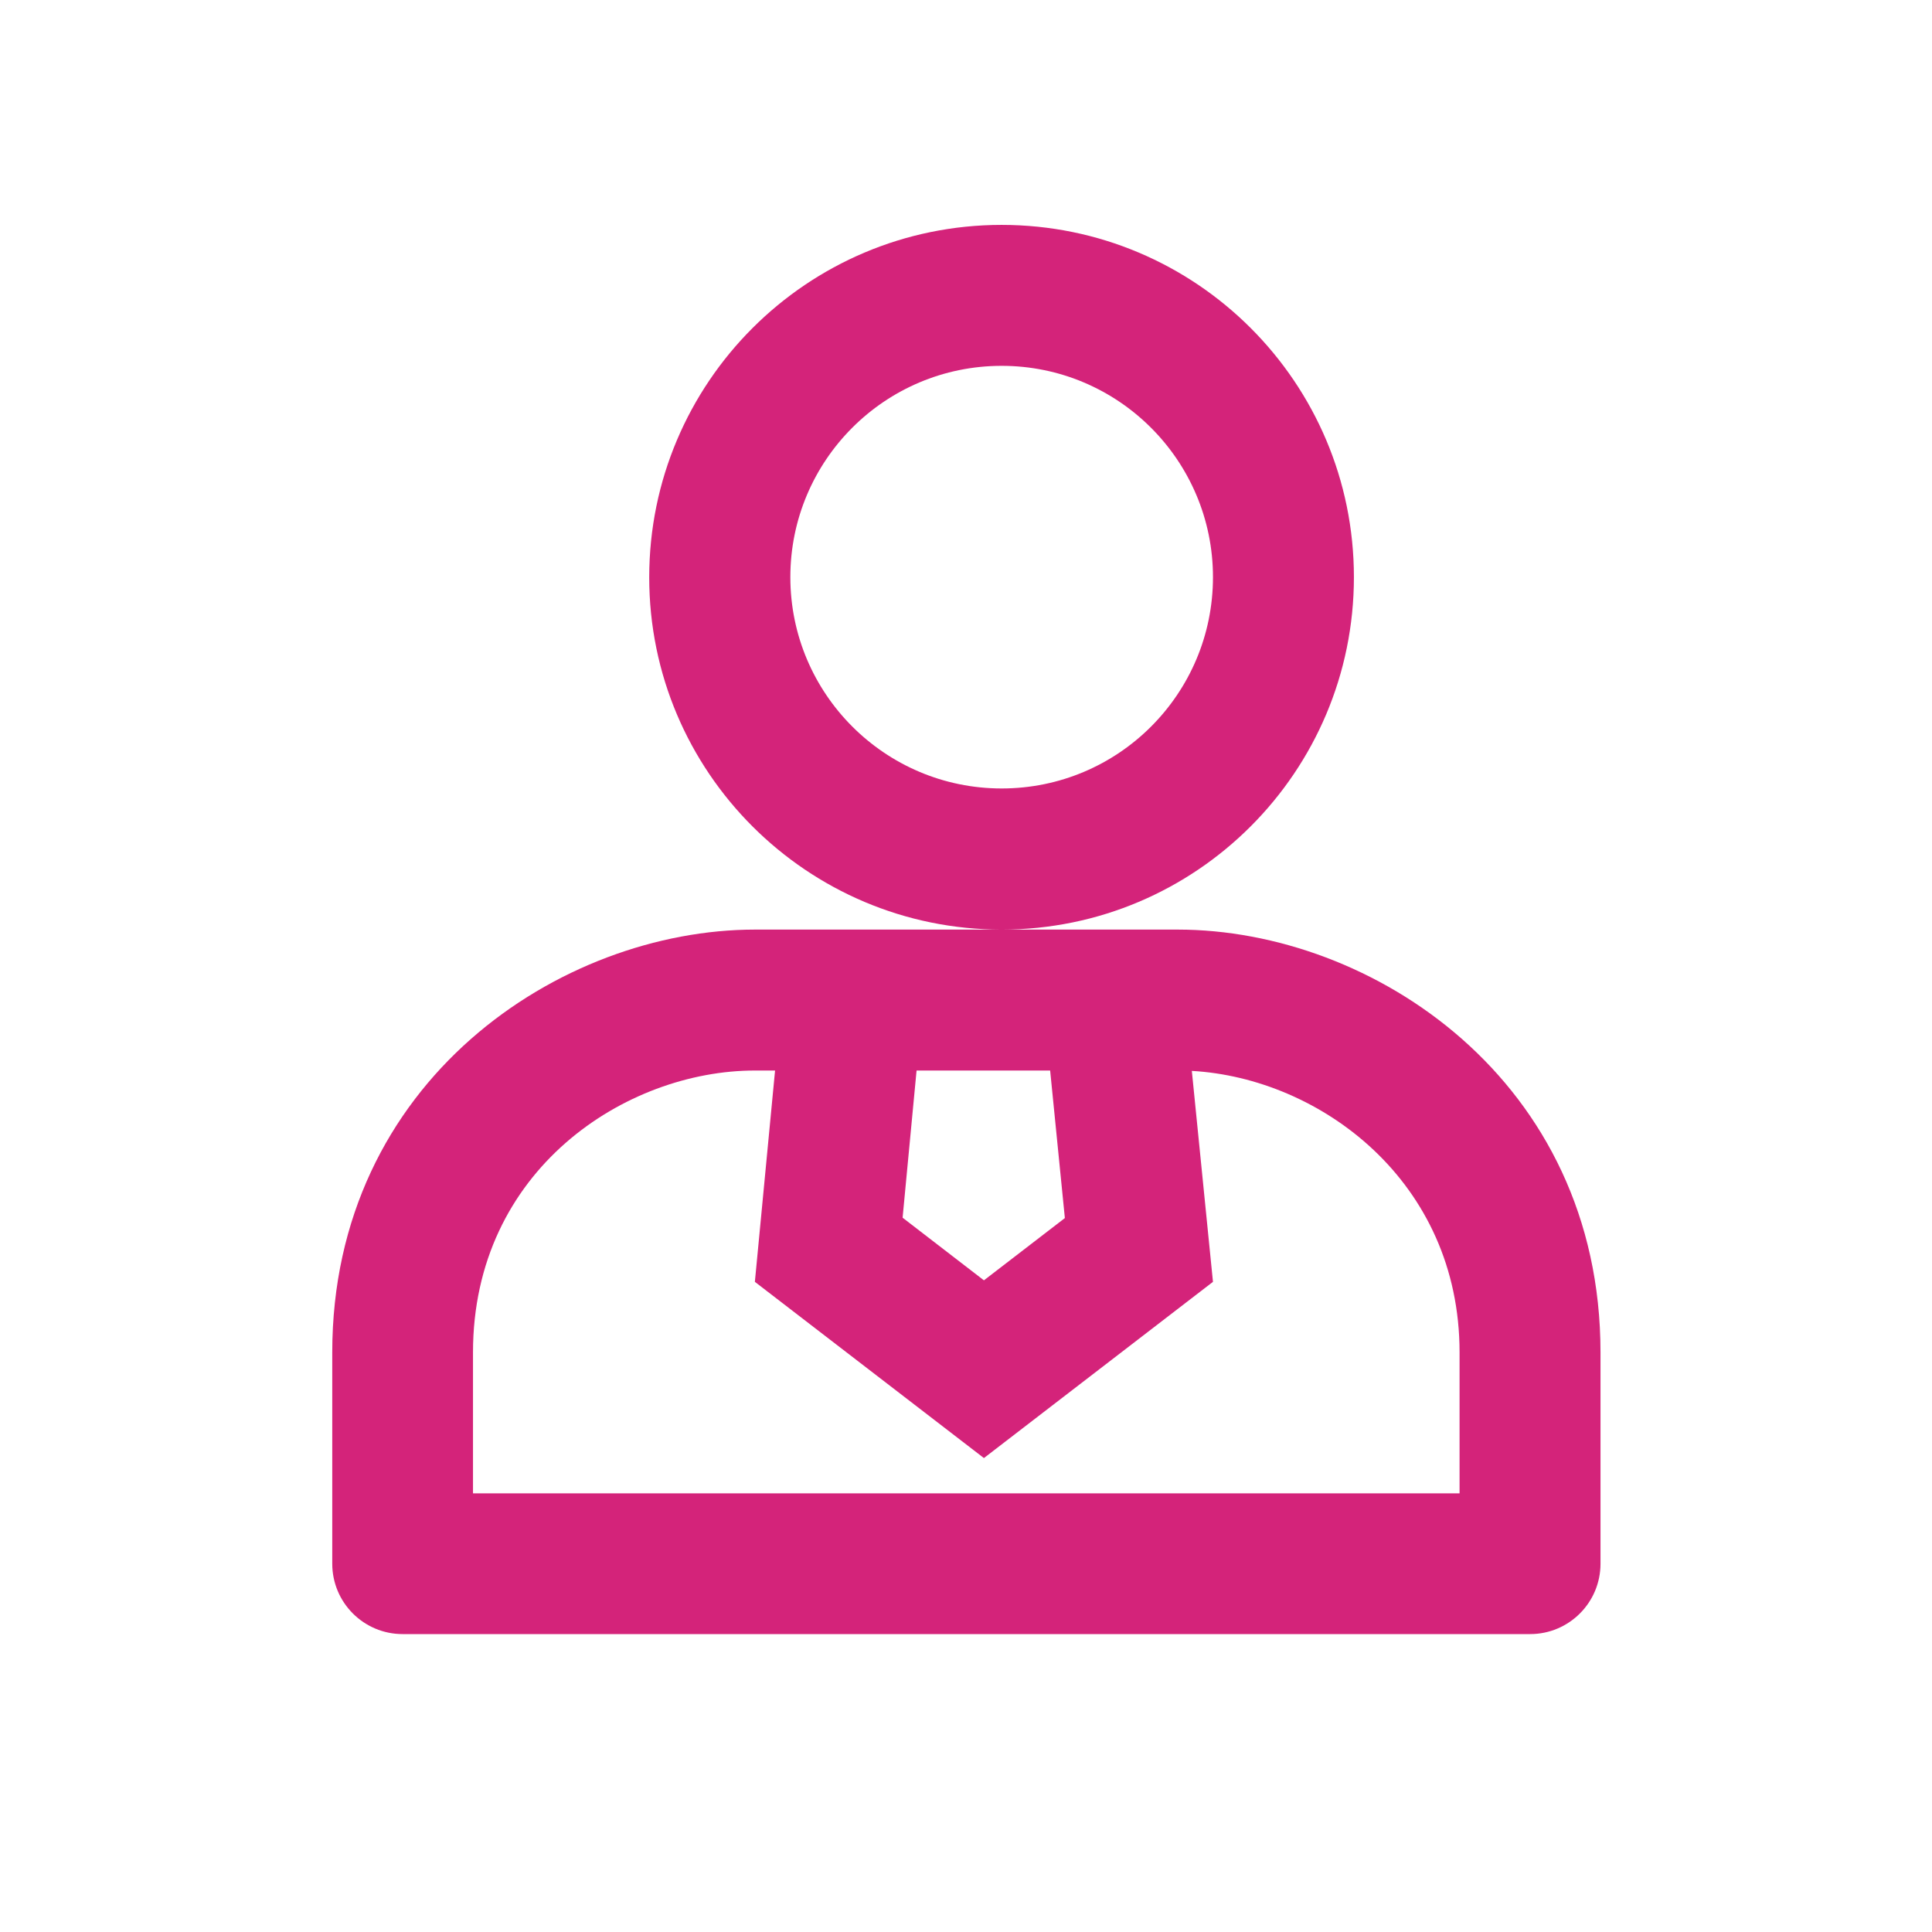
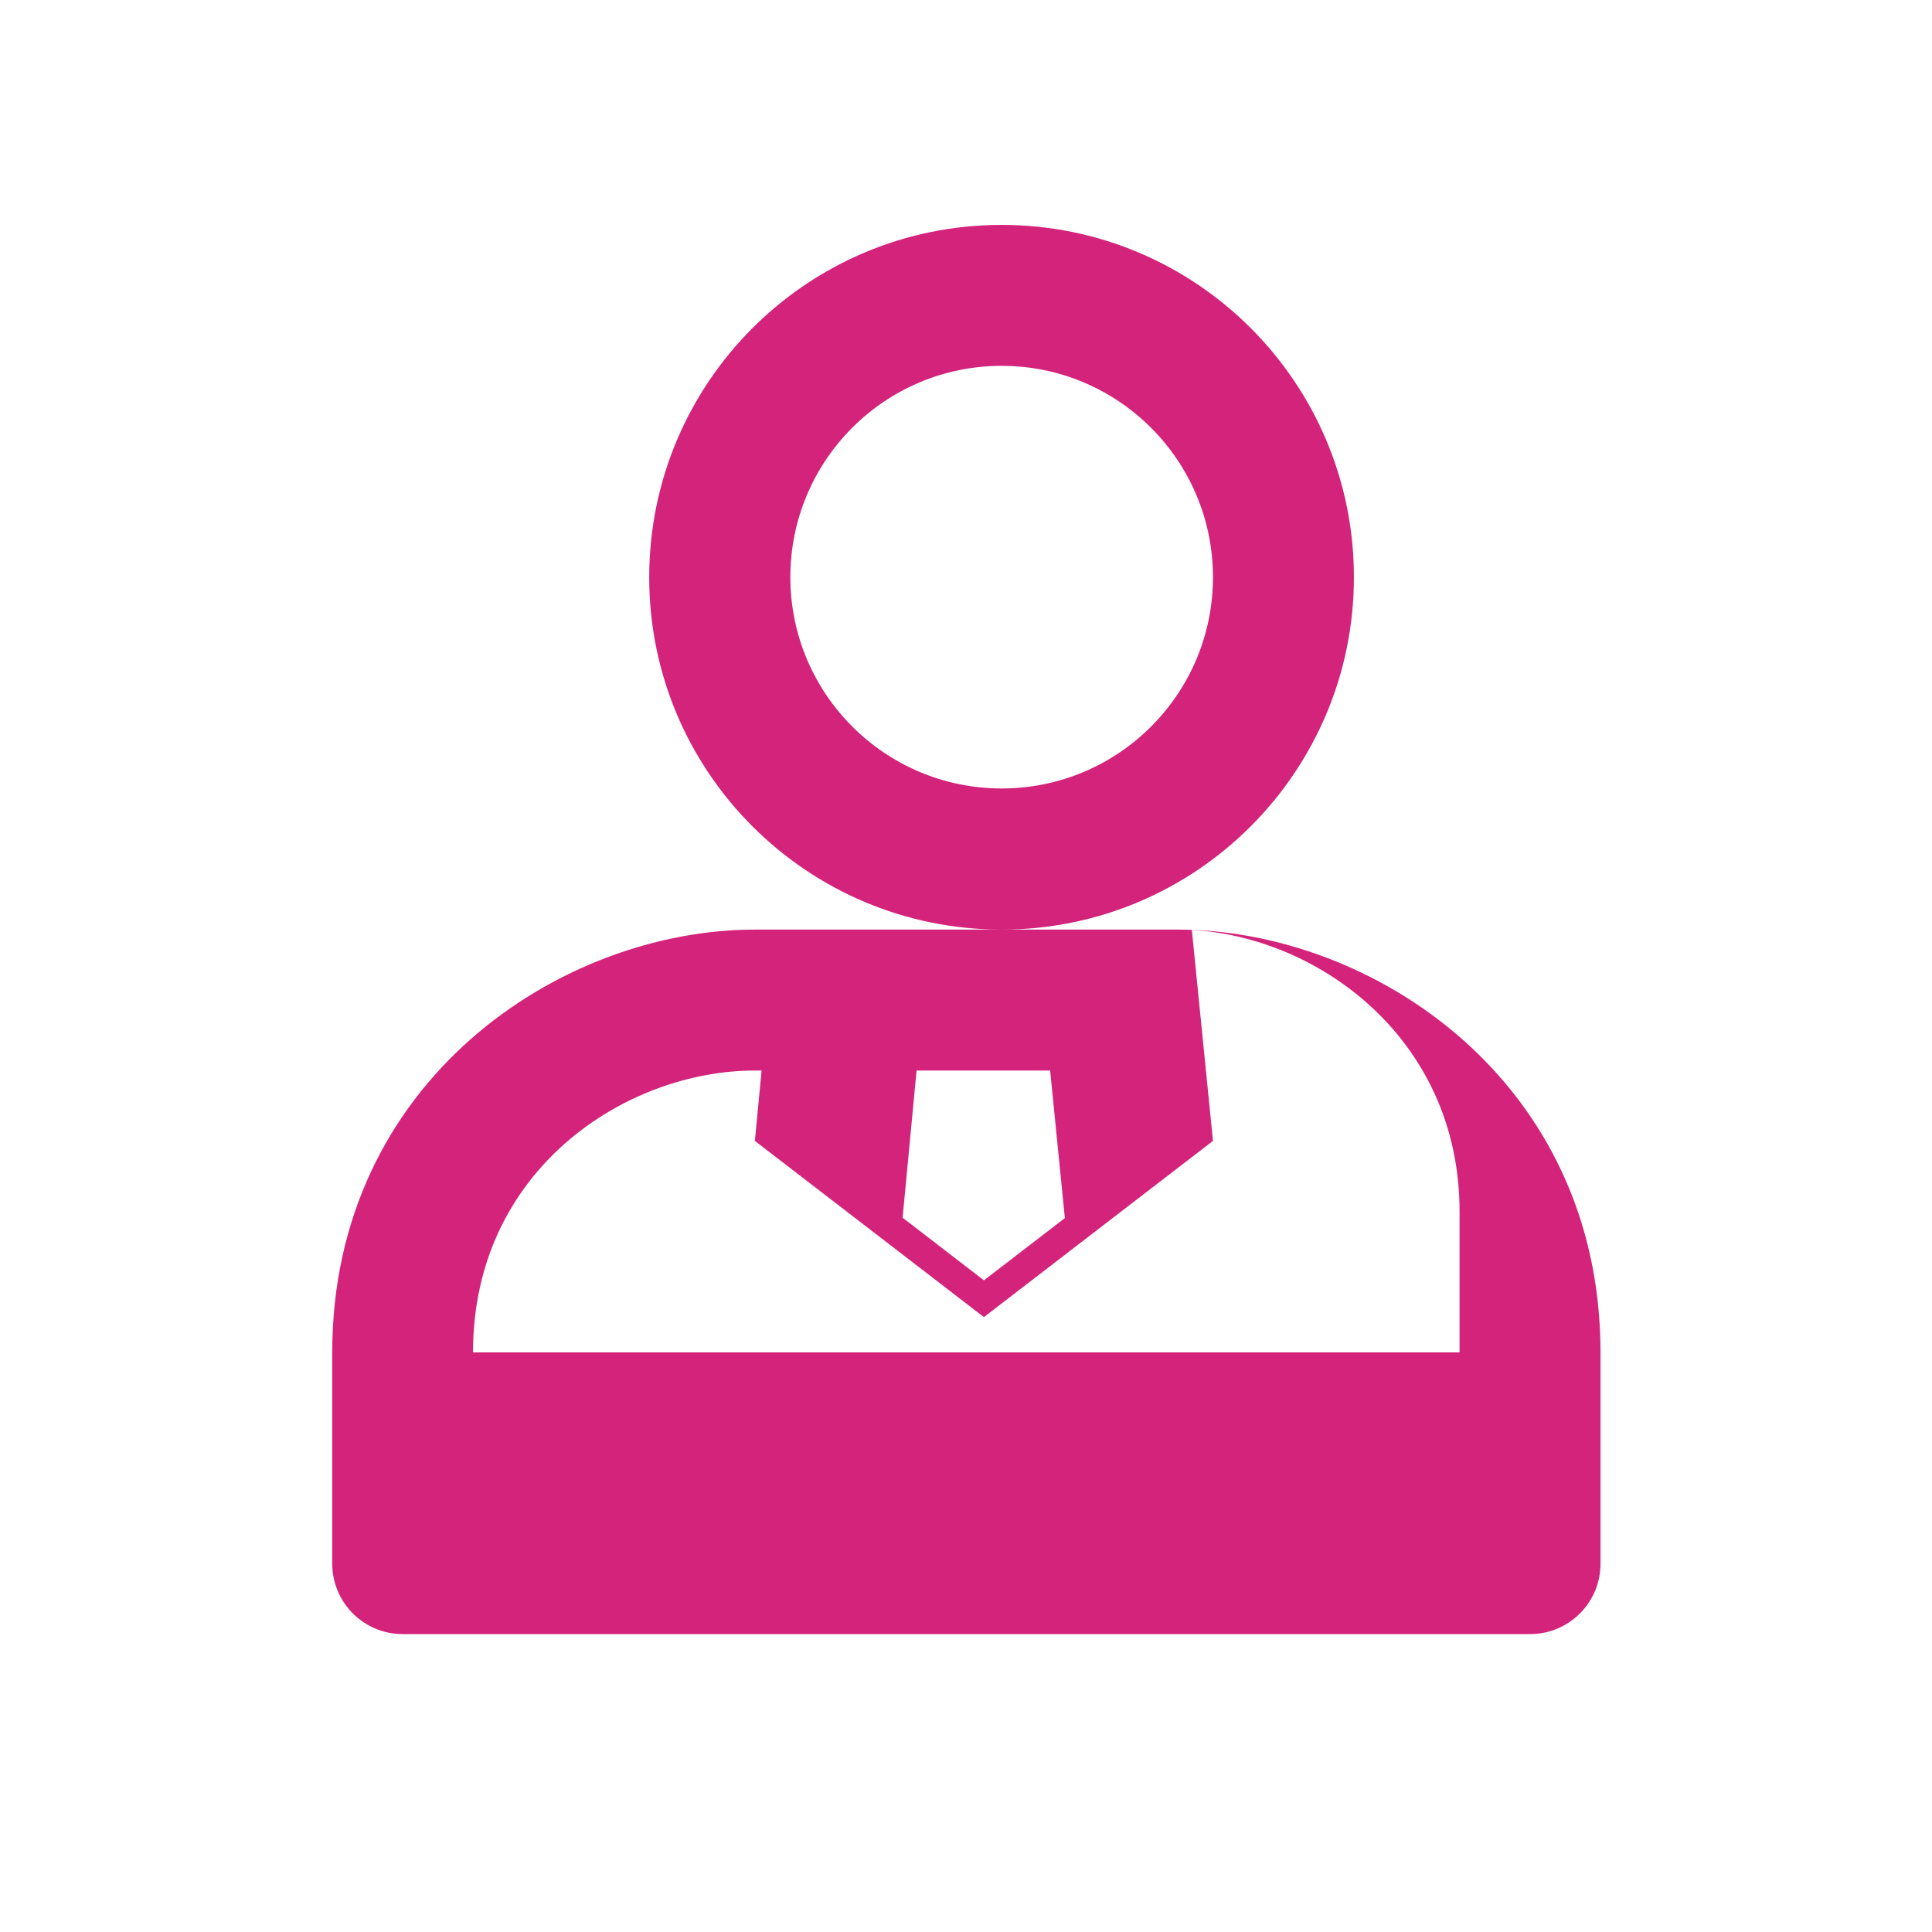
<svg xmlns="http://www.w3.org/2000/svg" t="1611885051144" class="icon" viewBox="0 0 1024 1024" version="1.1" p-id="17079" width="200" height="200">
  <defs>
    <style type="text/css" />
  </defs>
-   <path d="M624.2 492.7c103.1 0 224.1 80 224.1 224.1v112c0 20.6-16.7 37.3-37.3 37.3H213.4c-20.6 0-37.3-16.7-37.3-37.3v-112c0-143.9 121-224.1 224.1-224.1h224z m-213.4 74.7h-10.7c-68.3 0-149.4 52.5-149.4 149.4v74.7h522.9v-74.7c0-90.8-74-145.4-141.9-149.2l11.2 111.8-121.4 93.4-121.4-93.4 10.7-112z m145.8 0h-70.8l-7.4 78 43.1 33.2 42.9-33-7.8-78.2z m-25.7-448.2c103.1 0 186.7 83.6 186.7 186.7S634 492.7 530.9 492.7 344.1 409.1 344.1 306s83.6-186.8 186.8-186.8z m0 74.7c-61.9 0-112 50.2-112 112s50.2 112 112 112c61.9 0 112-50.2 112-112s-50.2-112-112-112z" p-id="17080" fill="#d4237a" />
+   <path d="M624.2 492.7c103.1 0 224.1 80 224.1 224.1v112c0 20.6-16.7 37.3-37.3 37.3H213.4c-20.6 0-37.3-16.7-37.3-37.3v-112c0-143.9 121-224.1 224.1-224.1h224z m-213.4 74.7h-10.7c-68.3 0-149.4 52.5-149.4 149.4h522.9v-74.7c0-90.8-74-145.4-141.9-149.2l11.2 111.8-121.4 93.4-121.4-93.4 10.7-112z m145.8 0h-70.8l-7.4 78 43.1 33.2 42.9-33-7.8-78.2z m-25.7-448.2c103.1 0 186.7 83.6 186.7 186.7S634 492.7 530.9 492.7 344.1 409.1 344.1 306s83.6-186.8 186.8-186.8z m0 74.7c-61.9 0-112 50.2-112 112s50.2 112 112 112c61.9 0 112-50.2 112-112s-50.2-112-112-112z" p-id="17080" fill="#d4237a" />
</svg>